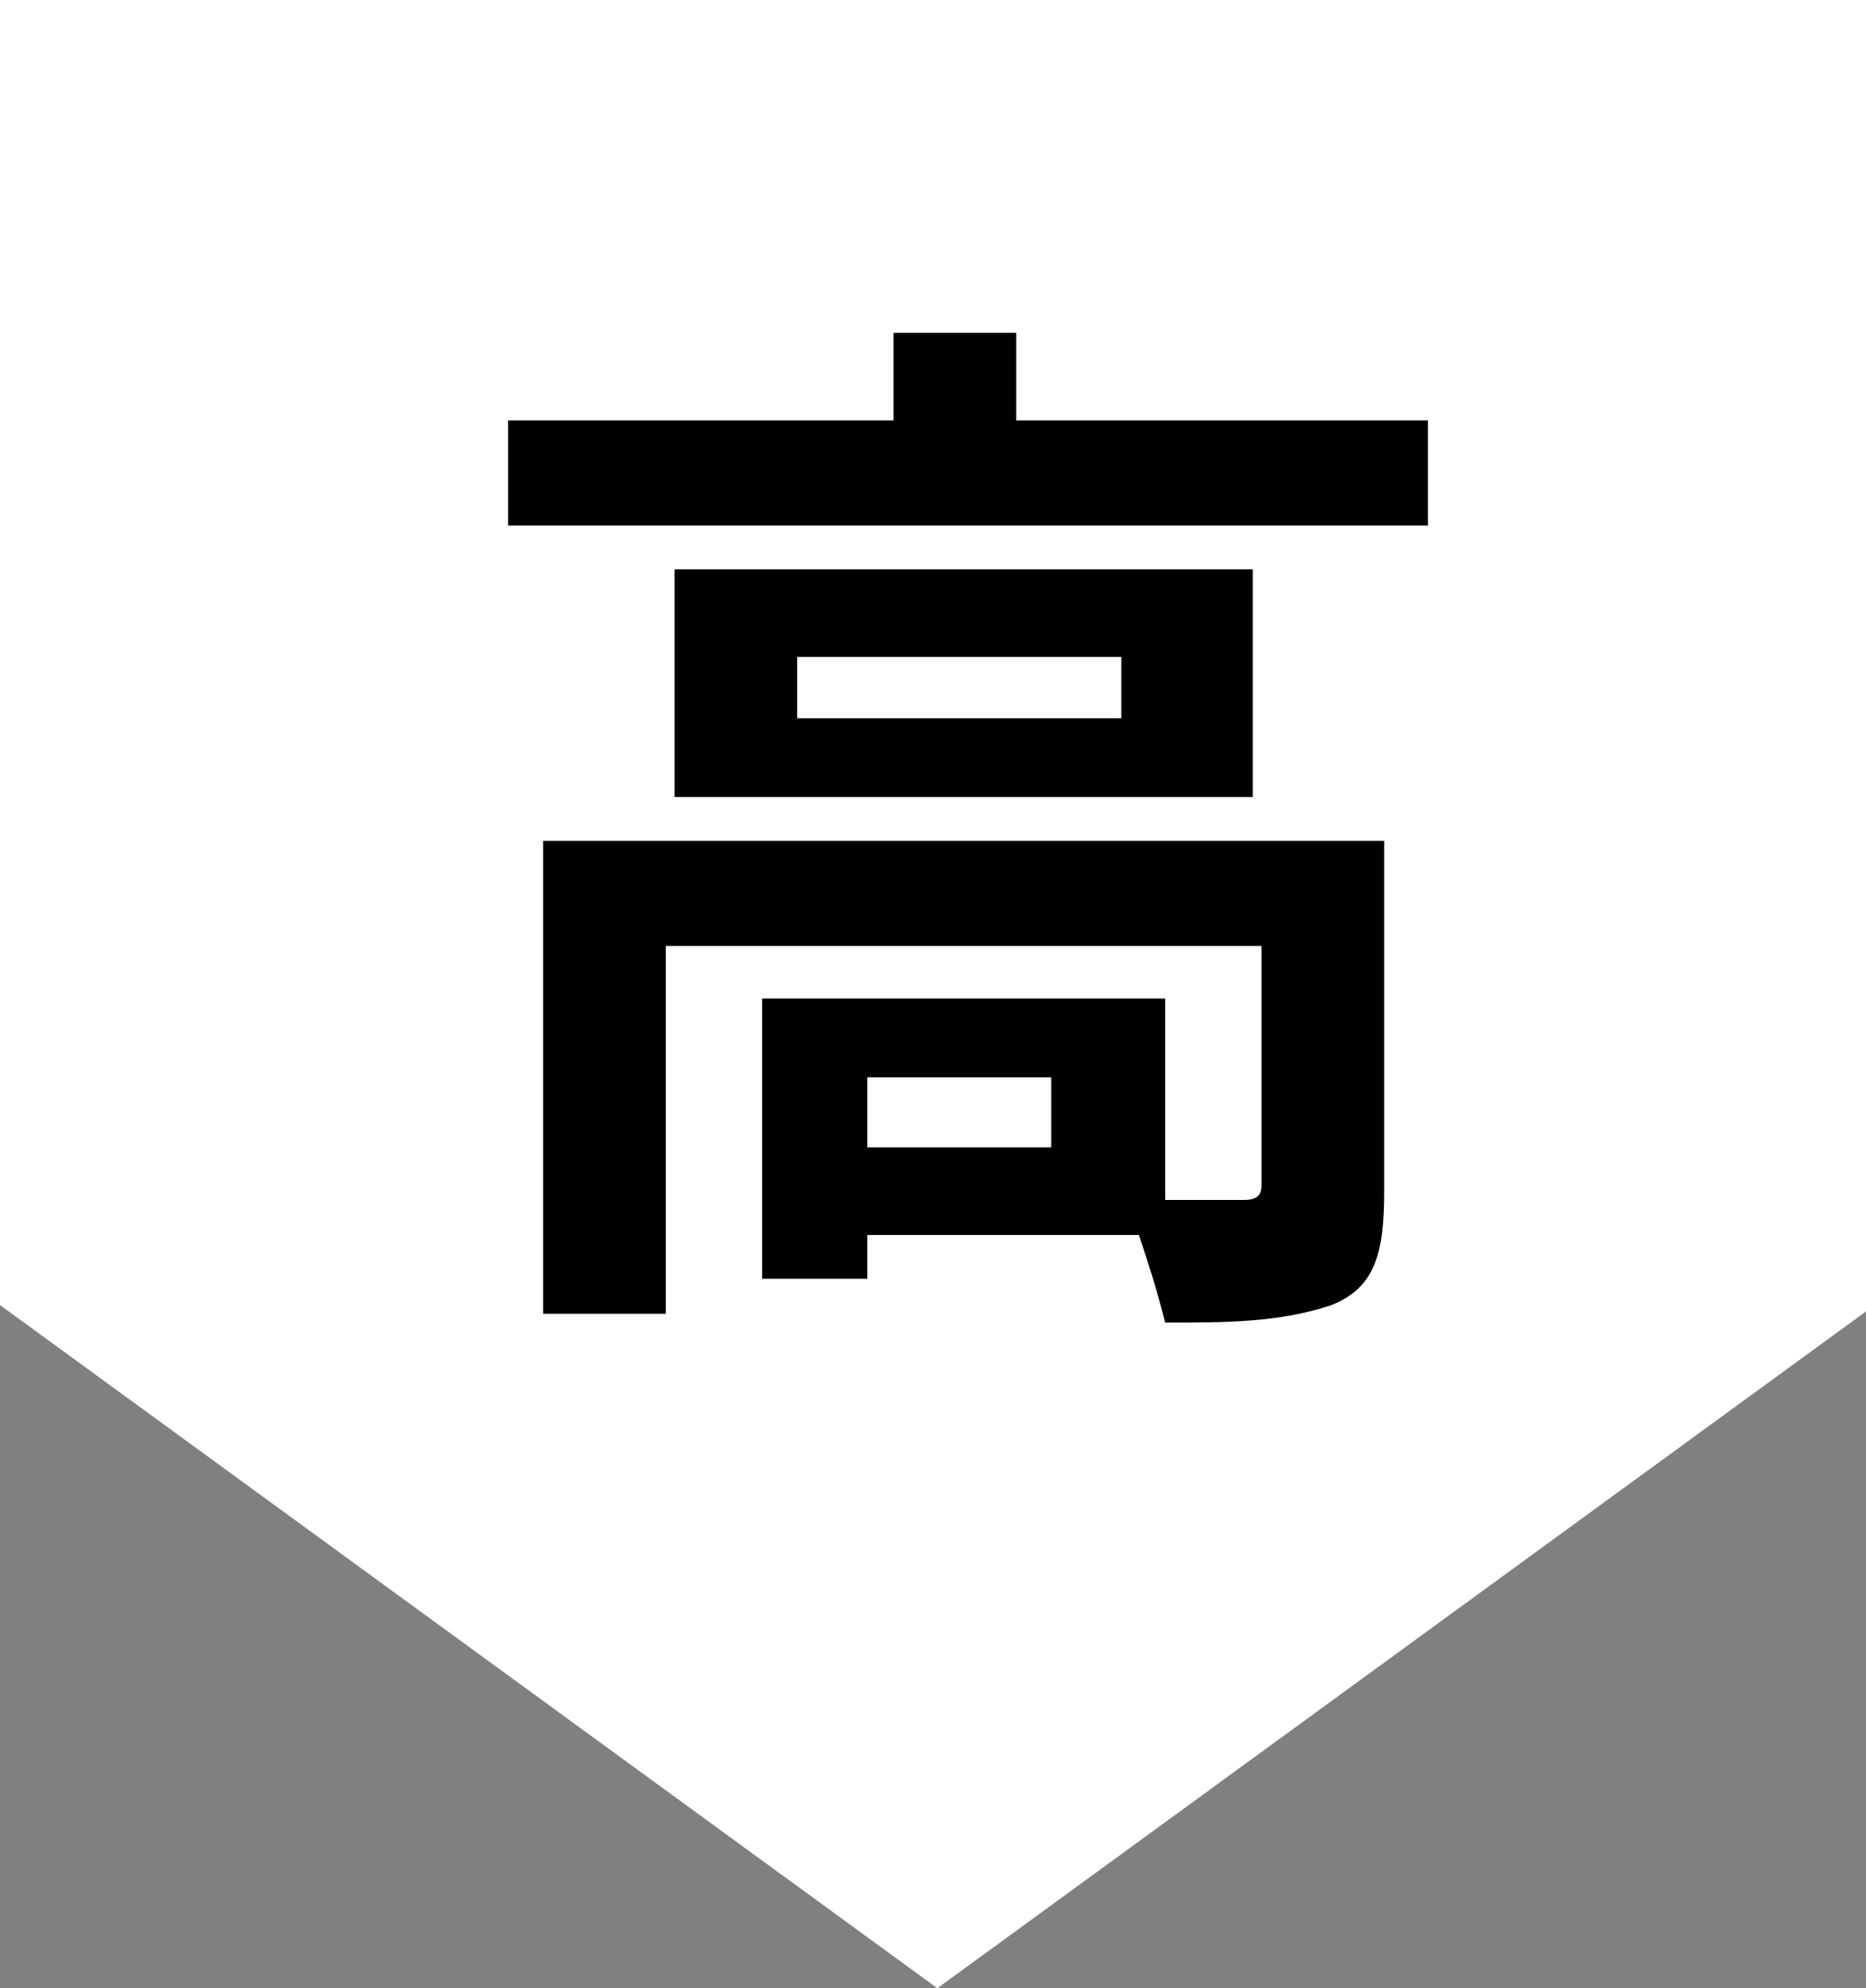
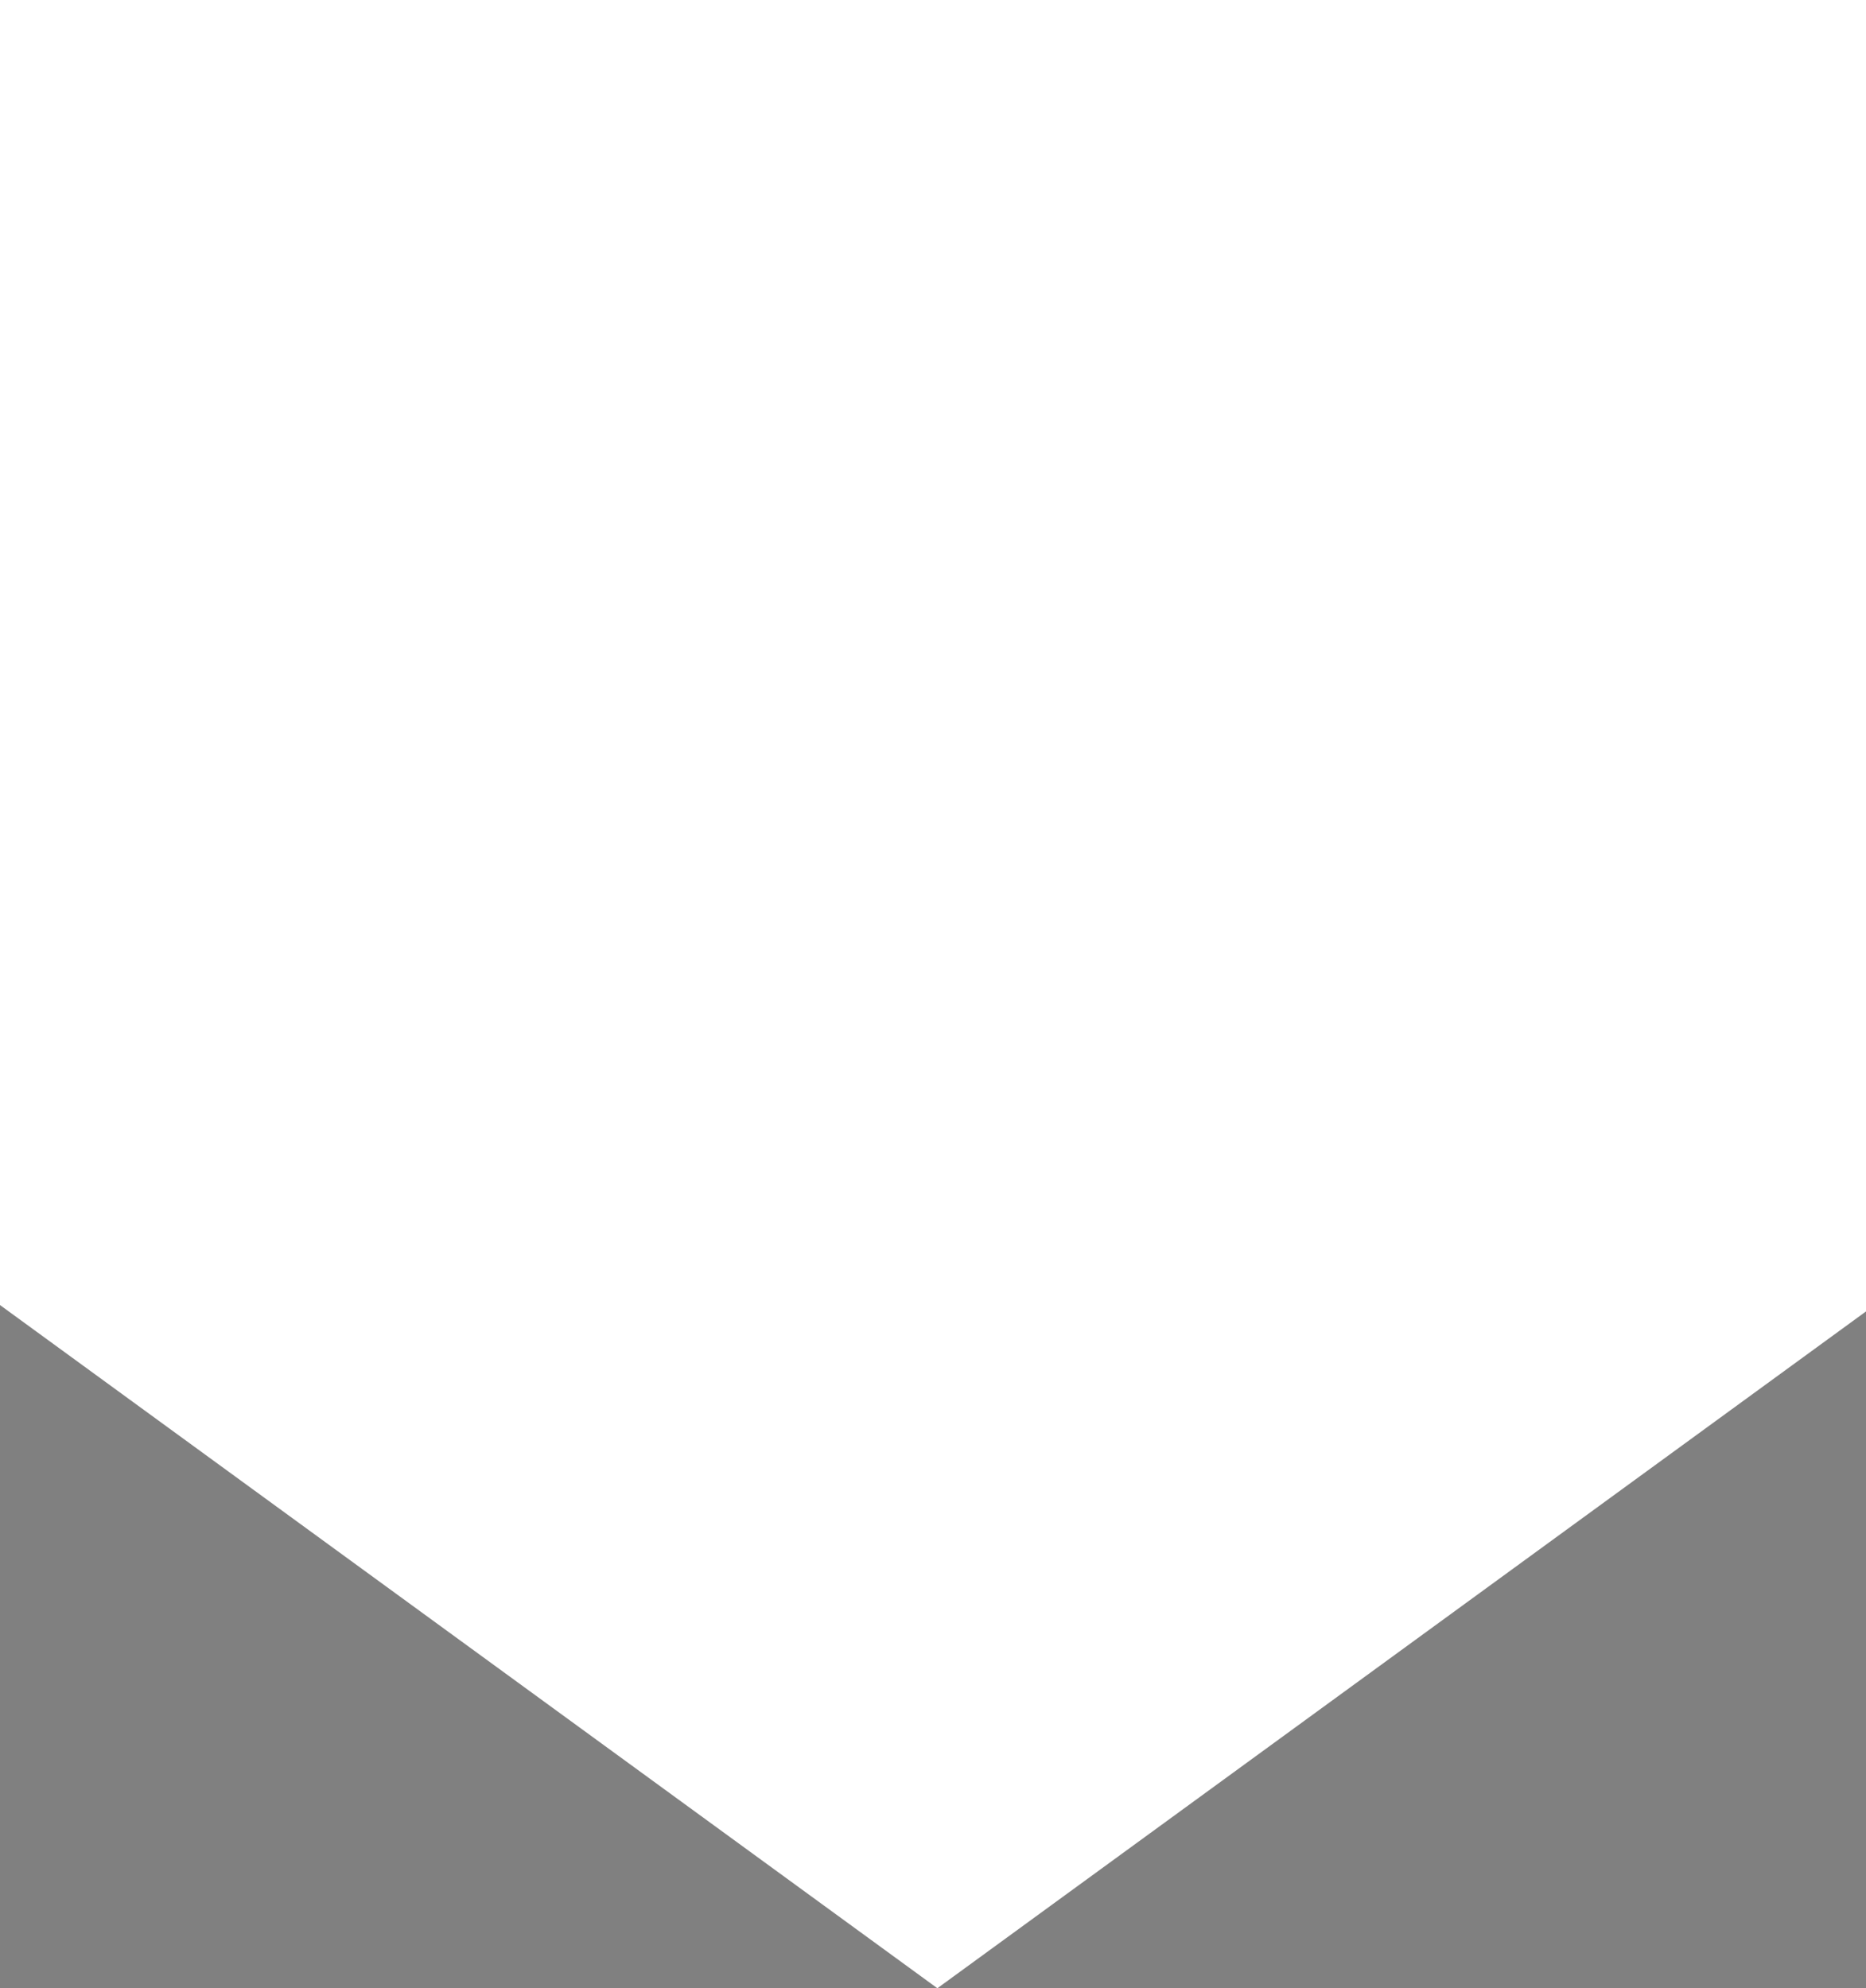
<svg xmlns="http://www.w3.org/2000/svg" id="_レイヤー_1" data-name="レイヤー 1" version="1.1" viewBox="0 0 21.3 22.7">
  <rect x="0" y="0" width="21.3" height="22.7" fill="#808080" stroke="none" />
  <defs>
    <style>
      .cls-1 {
        fill: #000;
      }

      .cls-1, .cls-2 {
        stroke-width: 0px;
      }

      .cls-2 {
        fill: #fff;
      }
    </style>
  </defs>
  <g>
    <path class="cls-2" d="M0,0v14.9l10.7,7.8,10.7-7.8V0H0ZM18.5,13.8l-7.8,5.7-5.8-4.3-2-1.4L18.5,3.2v10.6Z" />
    <path class="cls-2" d="M.9,13.8L18.8,1.4l1.7,5.7-.6,7.6-9.2,6.7L.9,13.8Z" />
  </g>
-   <path class="cls-1" d="M12,13.1h-2.1v-.8h2.1v.8ZM15.8,9.6H6.2v5.4h1.4v-4.2h6.8v2.7c0,.1,0,.2-.2.2-.1,0-.5,0-.9,0v-2.3h-4.6v3.2h1.2v-.5h3.1c.1.3.2.6.3,1,.7,0,1.3,0,1.9-.2.5-.2.6-.6.6-1.3v-3.9ZM12.8,8.2h-3.7v-.7h3.7v.7ZM7.7,6.5v2.6h6.6v-2.6h-6.6ZM11.6,4.8v-1h-1.4v1h-4.4v1.2h10.5v-1.2h-4.6Z" />
</svg>